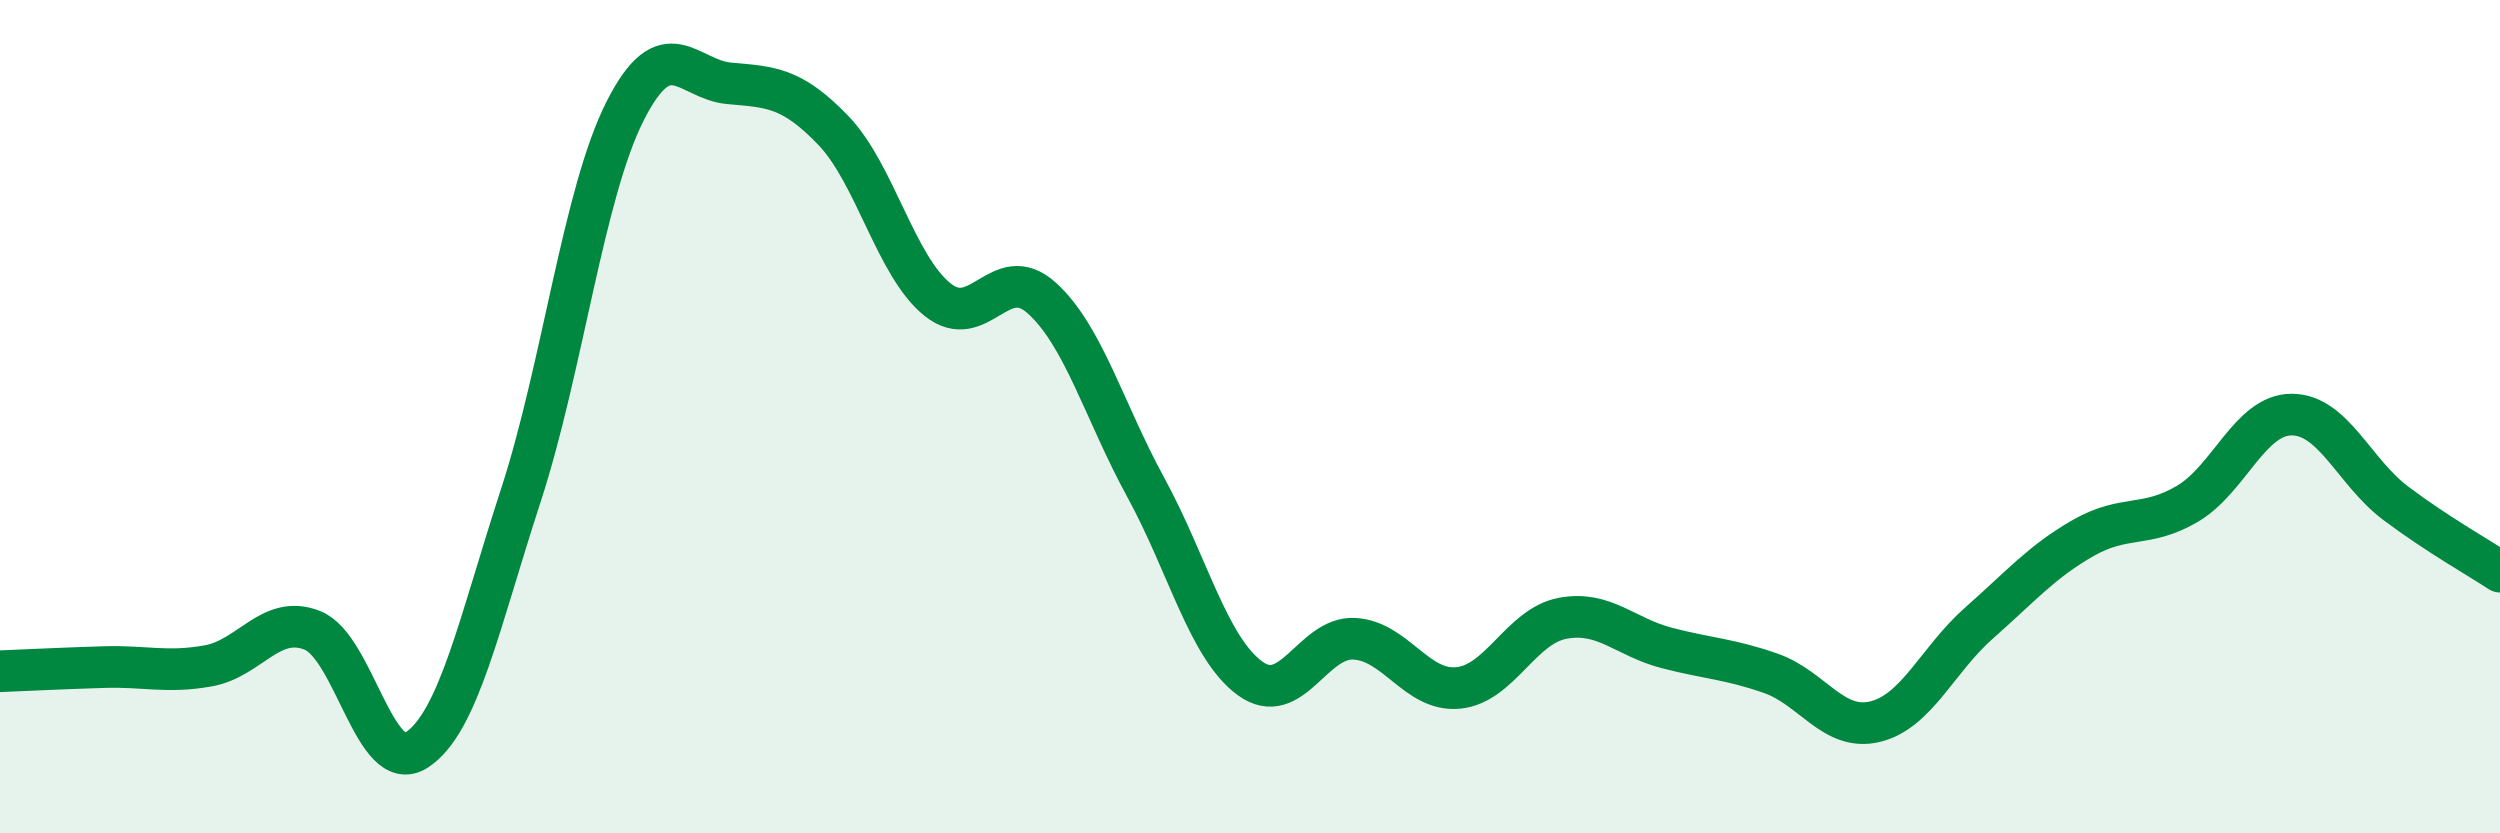
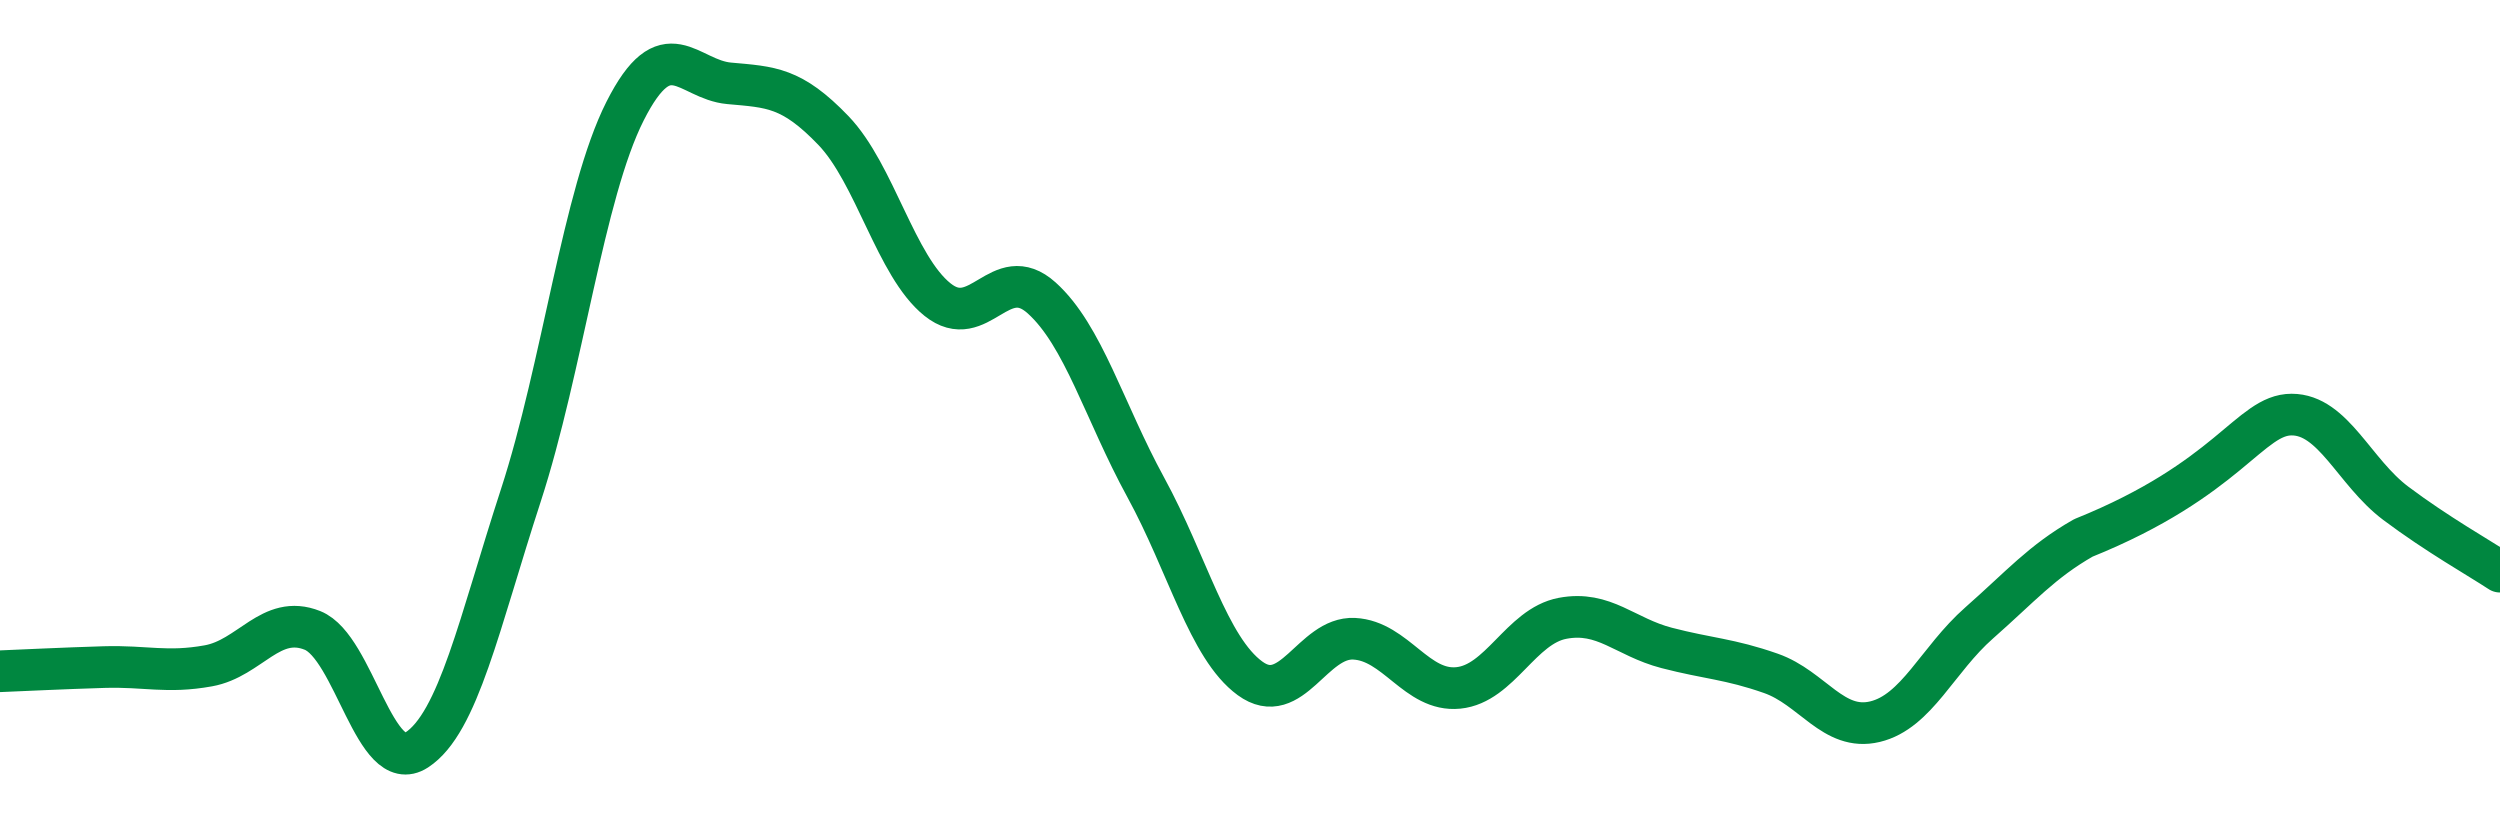
<svg xmlns="http://www.w3.org/2000/svg" width="60" height="20" viewBox="0 0 60 20">
-   <path d="M 0,16.11 C 0.5,16.09 1.5,16.04 2.5,16.01 C 3.5,15.98 4,16.16 5,15.98 C 6,15.8 6.5,14.73 7.5,15.13 C 8.5,15.53 9,18.65 10,18 C 11,17.35 11.5,14.96 12.5,11.89 C 13.5,8.82 14,4.65 15,2.67 C 16,0.69 16.5,1.91 17.5,2 C 18.5,2.09 19,2.09 20,3.13 C 21,4.17 21.5,6.39 22.5,7.19 C 23.5,7.99 24,6.25 25,7.15 C 26,8.05 26.5,9.87 27.5,11.7 C 28.5,13.53 29,15.55 30,16.28 C 31,17.01 31.5,15.28 32.5,15.33 C 33.5,15.38 34,16.61 35,16.51 C 36,16.41 36.5,15.03 37.5,14.84 C 38.5,14.65 39,15.29 40,15.55 C 41,15.81 41.5,15.81 42.5,16.16 C 43.5,16.51 44,17.56 45,17.32 C 46,17.08 46.5,15.83 47.5,14.95 C 48.5,14.07 49,13.48 50,12.91 C 51,12.34 51.5,12.68 52.5,12.09 C 53.5,11.5 54,9.95 55,9.95 C 56,9.95 56.5,11.33 57.5,12.08 C 58.5,12.83 59.5,13.39 60,13.72L60 20L0 20Z" fill="#008740" opacity="0.1" stroke-linecap="round" stroke-linejoin="round" />
-   <path d="M 0,16.11 C 0.5,16.09 1.5,16.04 2.5,16.01 C 3.5,15.98 4,16.16 5,15.98 C 6,15.8 6.5,14.73 7.5,15.13 C 8.5,15.53 9,18.65 10,18 C 11,17.35 11.5,14.96 12.5,11.89 C 13.5,8.82 14,4.65 15,2.67 C 16,0.69 16.5,1.91 17.5,2 C 18.5,2.09 19,2.09 20,3.13 C 21,4.17 21.5,6.39 22.5,7.19 C 23.5,7.99 24,6.25 25,7.15 C 26,8.05 26.5,9.87 27.5,11.7 C 28.5,13.53 29,15.55 30,16.28 C 31,17.01 31.5,15.28 32.5,15.33 C 33.5,15.38 34,16.61 35,16.51 C 36,16.41 36.5,15.03 37.5,14.84 C 38.5,14.65 39,15.29 40,15.55 C 41,15.81 41.5,15.81 42.5,16.16 C 43.5,16.51 44,17.56 45,17.32 C 46,17.08 46.5,15.83 47.5,14.95 C 48.5,14.07 49,13.48 50,12.91 C 51,12.34 51.5,12.68 52.5,12.09 C 53.5,11.5 54,9.95 55,9.95 C 56,9.95 56.5,11.33 57.5,12.08 C 58.5,12.83 59.5,13.39 60,13.72" stroke="#008740" stroke-width="1" fill="none" stroke-linecap="round" stroke-linejoin="round" />
+   <path d="M 0,16.11 C 0.5,16.09 1.5,16.04 2.5,16.01 C 3.5,15.98 4,16.16 5,15.98 C 6,15.8 6.5,14.73 7.5,15.13 C 8.5,15.53 9,18.65 10,18 C 11,17.35 11.5,14.96 12.5,11.89 C 13.5,8.82 14,4.65 15,2.67 C 16,0.69 16.5,1.91 17.5,2 C 18.5,2.09 19,2.09 20,3.13 C 21,4.17 21.5,6.39 22.5,7.19 C 23.5,7.99 24,6.25 25,7.15 C 26,8.05 26.5,9.87 27.5,11.7 C 28.5,13.53 29,15.55 30,16.28 C 31,17.01 31.5,15.28 32.5,15.33 C 33.5,15.38 34,16.61 35,16.51 C 36,16.41 36.5,15.03 37.5,14.84 C 38.5,14.65 39,15.29 40,15.55 C 41,15.81 41.5,15.81 42.5,16.16 C 43.5,16.51 44,17.56 45,17.32 C 46,17.08 46.5,15.83 47.5,14.95 C 48.5,14.07 49,13.48 50,12.91 C 53.5,11.5 54,9.95 55,9.95 C 56,9.95 56.5,11.33 57.5,12.08 C 58.5,12.83 59.5,13.39 60,13.72" stroke="#008740" stroke-width="1" fill="none" stroke-linecap="round" stroke-linejoin="round" />
</svg>